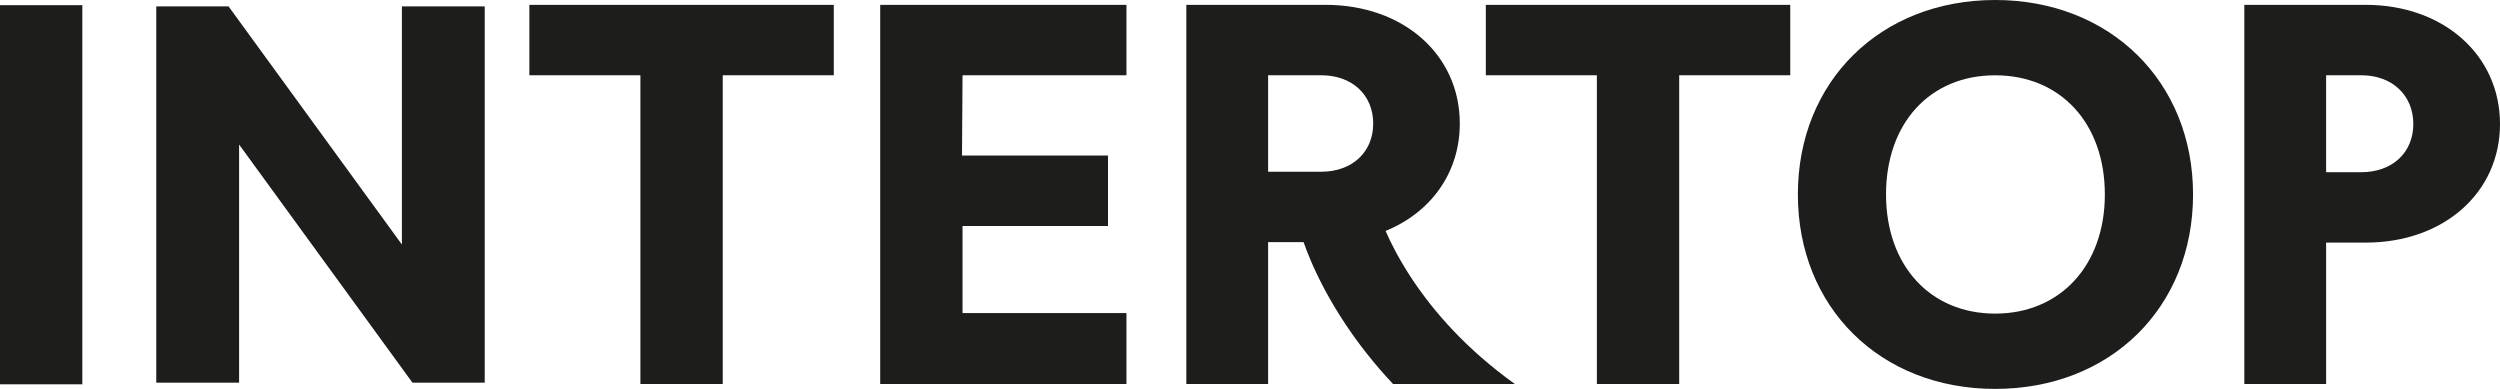
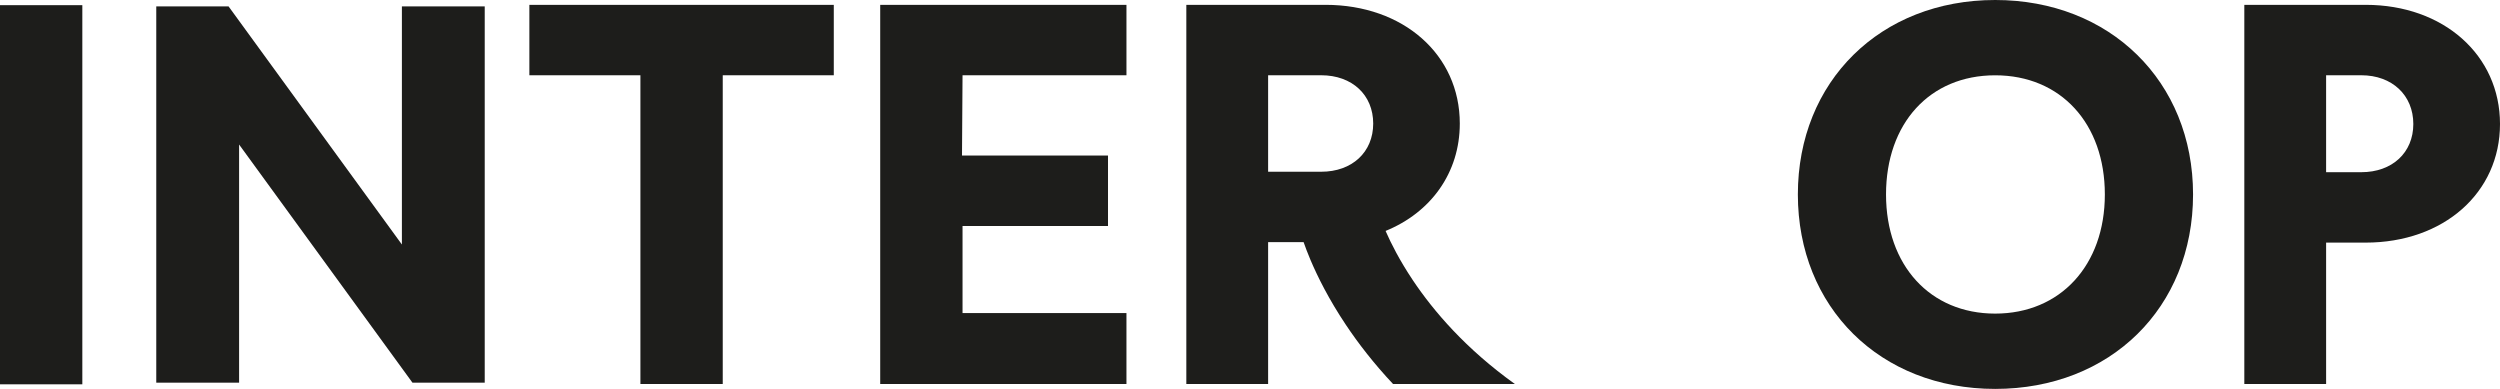
<svg xmlns="http://www.w3.org/2000/svg" id="_Слой_1" data-name="Слой 1" viewBox="0 0 604.26 94">
  <path d="M542.46,92.81V1.17h29.33c18.85,0,32.47,12.18,32.47,28.8s-13.62,28.67-32.47,28.67h-9.56v34.17h-19.77ZM570.74,18.19h-8.51v23.43h8.51c7.46,0,12.57-4.71,12.57-11.65s-5.11-11.78-12.57-11.78Z" style="fill: #1d1d1b;" />
  <path d="M434.55,47c0-27.36,19.98-47,47.69-47s47.83,19.64,47.83,47-19.98,47-47.83,47-47.69-19.77-47.69-47ZM455.86,47c0,17.15,10.66,28.8,26.38,28.8s26.51-11.65,26.51-28.8-10.66-28.8-26.51-28.8-26.38,11.65-26.38,28.8Z" style="fill: #1d1d1b;" />
-   <path d="M385.97,92.81V18.19h-26.84V1.17h73.58v17.02h-26.84v74.62h-19.9Z" style="fill: #1d1d1b;" />
  <path d="M212.75,92.81V1.17h59.52v17.02h-39.62l-.13,19.41h35.29v17.02h-35.16v21.05h39.62v17.15h-59.52Z" style="fill: #1d1d1b;" />
  <path d="M154.79,92.81V18.19h-26.84V1.17h73.58v17.02h-26.84v74.62h-19.9Z" style="fill: #1d1d1b;" />
-   <path d="M37.77,92.5V1.54h17.47l41.9,57.56V1.54h20.02v90.95h-17.47l-41.9-57.56v57.56h-20.02Z" style="fill: #1d1d1b;" />
+   <path d="M37.77,92.5V1.54h17.47l41.9,57.56V1.54h20.02v90.95h-17.47l-41.9-57.56v57.56Z" style="fill: #1d1d1b;" />
  <path d="M0,92.89V1.25h19.9v91.64H0Z" style="fill: #1d1d1b;" />
  <path d="M286.74,1.17v91.64h19.77v-34.28h8.58c.39,1.14.95,2.61,1.69,4.37,1.7,3.99,4.4,9.44,8.53,15.62,3,4.49,6.75,9.35,11.4,14.3h29.45c-11.85-8.48-19.65-17.59-24.69-25.12-3.18-4.76-5.27-8.9-6.57-11.88,10.93-4.45,17.94-14.03,17.94-25.96,0-16.63-13.62-28.69-32.47-28.69h-33.65ZM306.51,18.19h12.83c7.46,0,12.57,4.74,12.57,11.67s-5.11,11.65-12.57,11.65h-12.83v-23.33Z" style="fill: #1d1d1b; fill-rule: evenodd;" />
</svg>